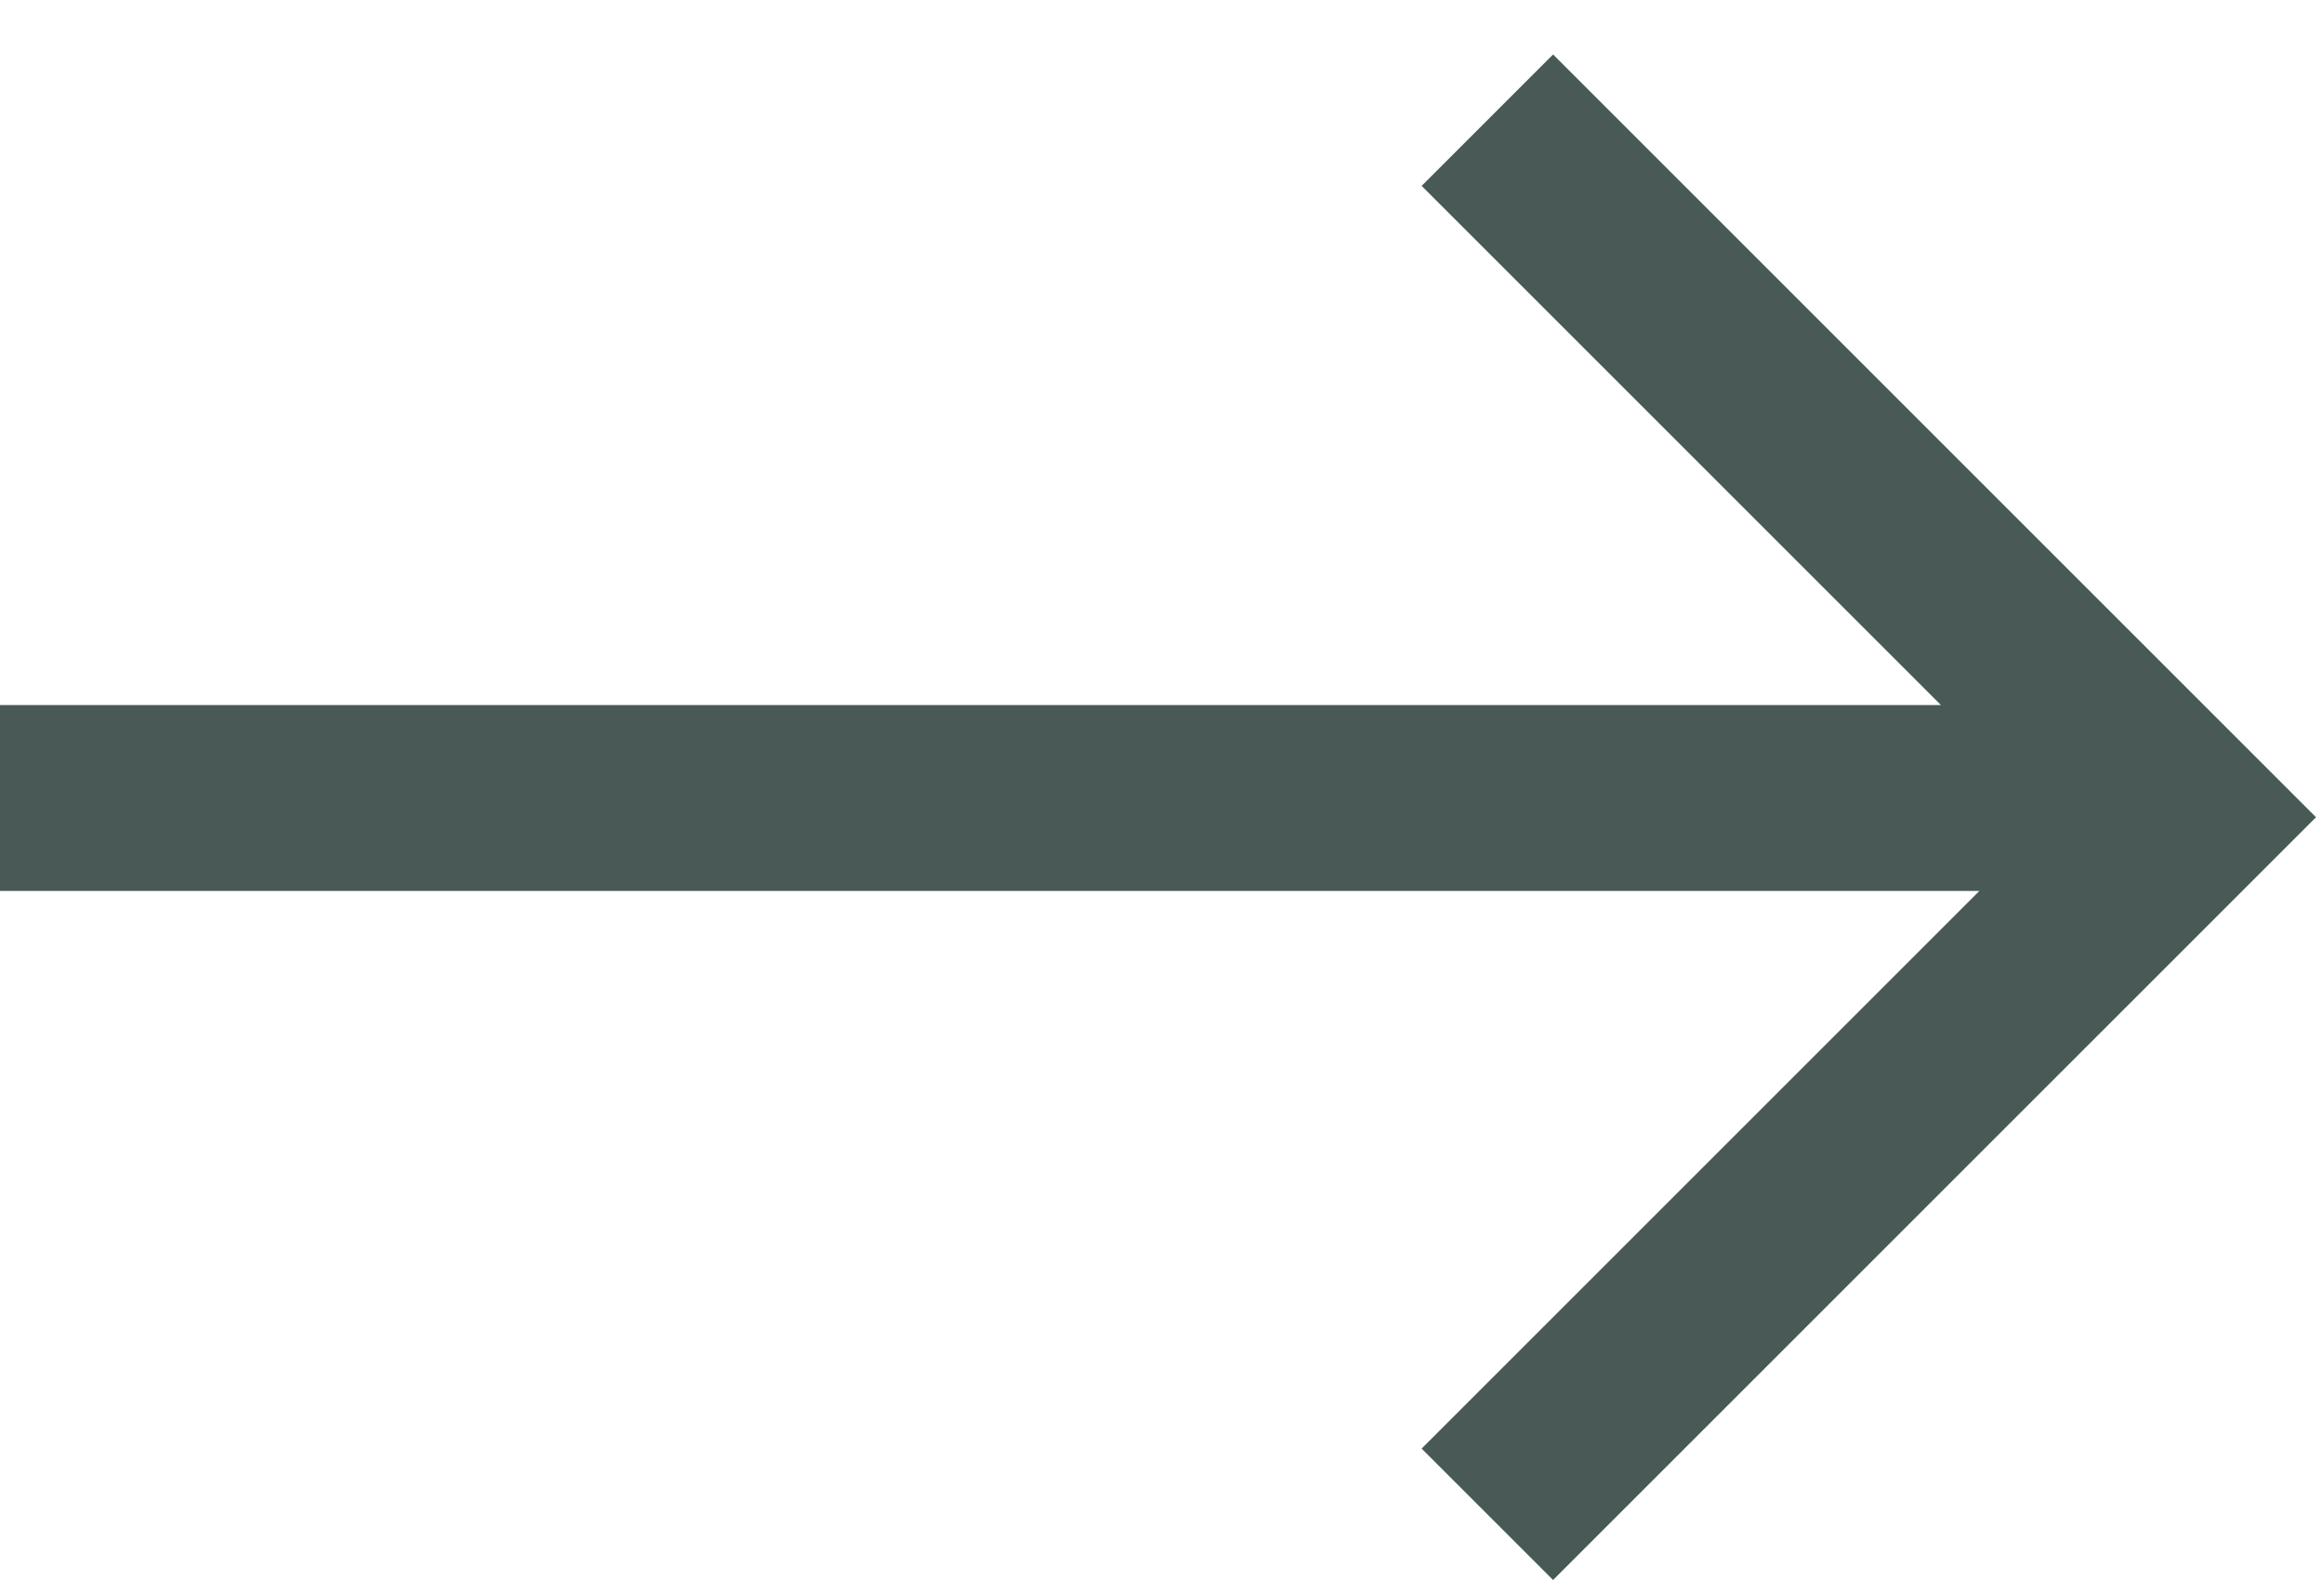
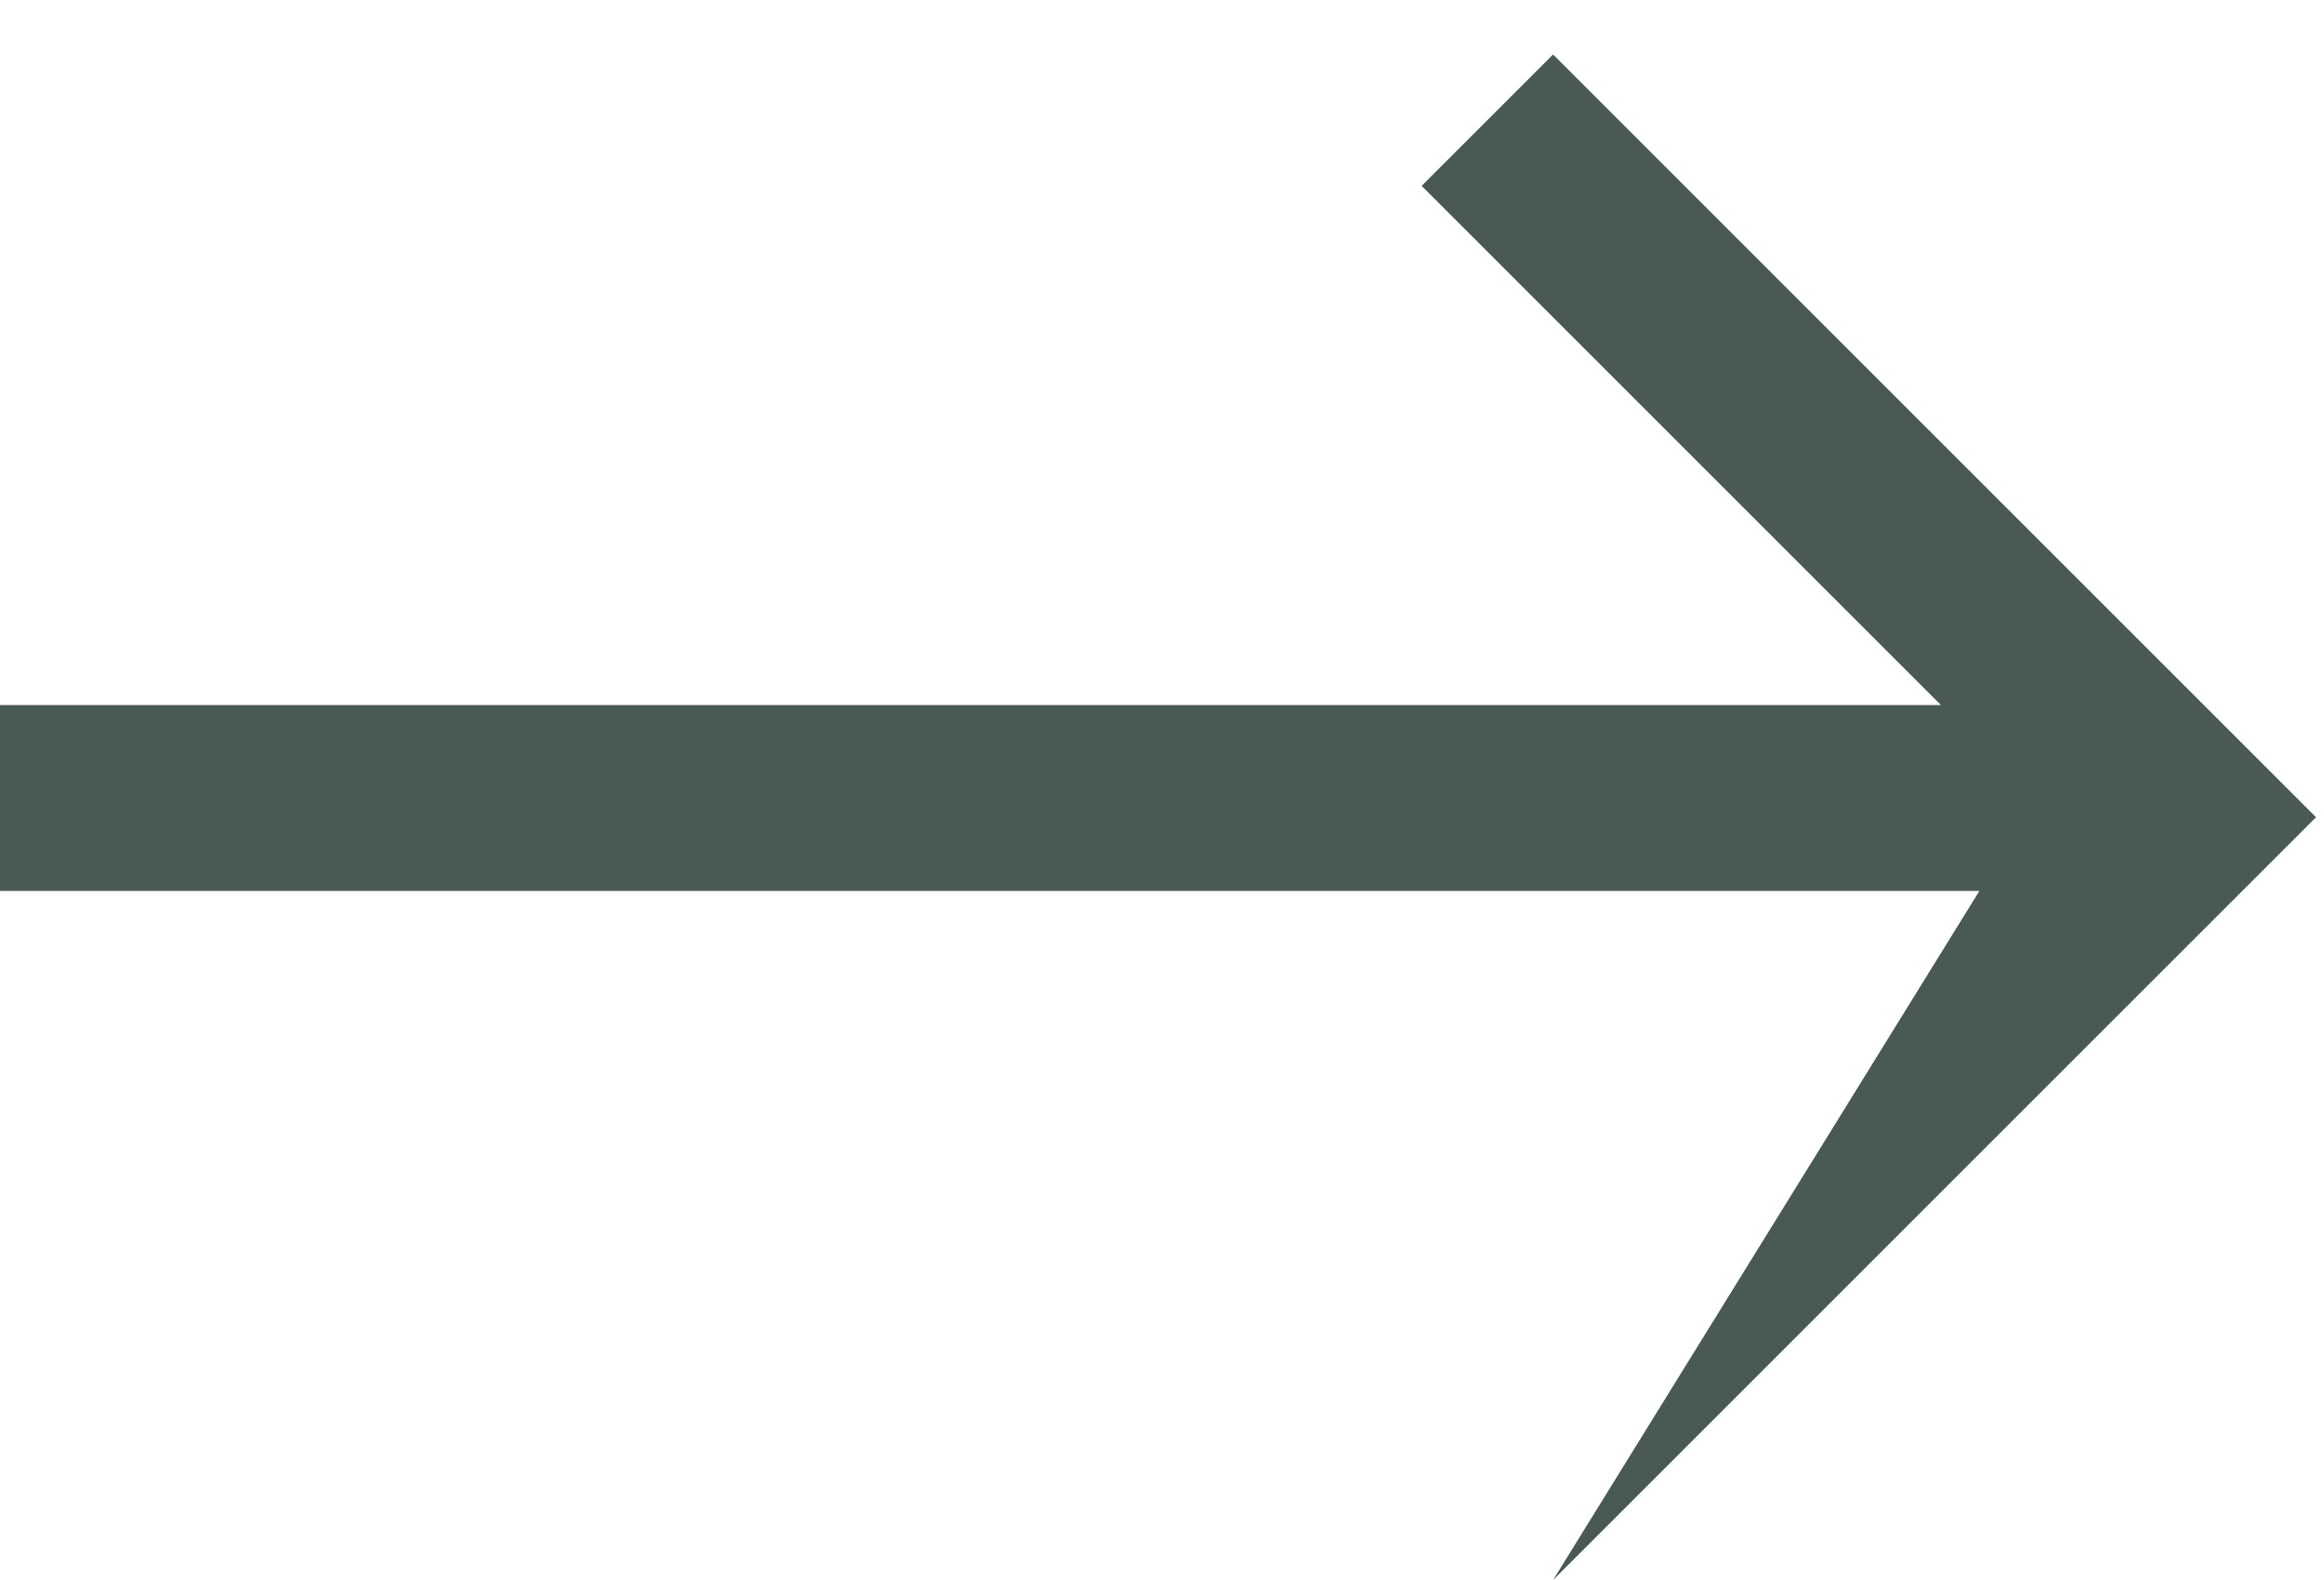
<svg xmlns="http://www.w3.org/2000/svg" width="25" height="17" viewBox="0 0 25 17" fill="none">
-   <path id="Union" fill-rule="evenodd" clip-rule="evenodd" d="M21.293 9.586H0V7.586H20.879L15.293 2L16.707 0.586L24.914 8.793L16.707 17L15.293 15.586L21.293 9.586Z" fill="#485956" />
+   <path id="Union" fill-rule="evenodd" clip-rule="evenodd" d="M21.293 9.586H0V7.586H20.879L15.293 2L16.707 0.586L24.914 8.793L16.707 17L21.293 9.586Z" fill="#485956" />
</svg>